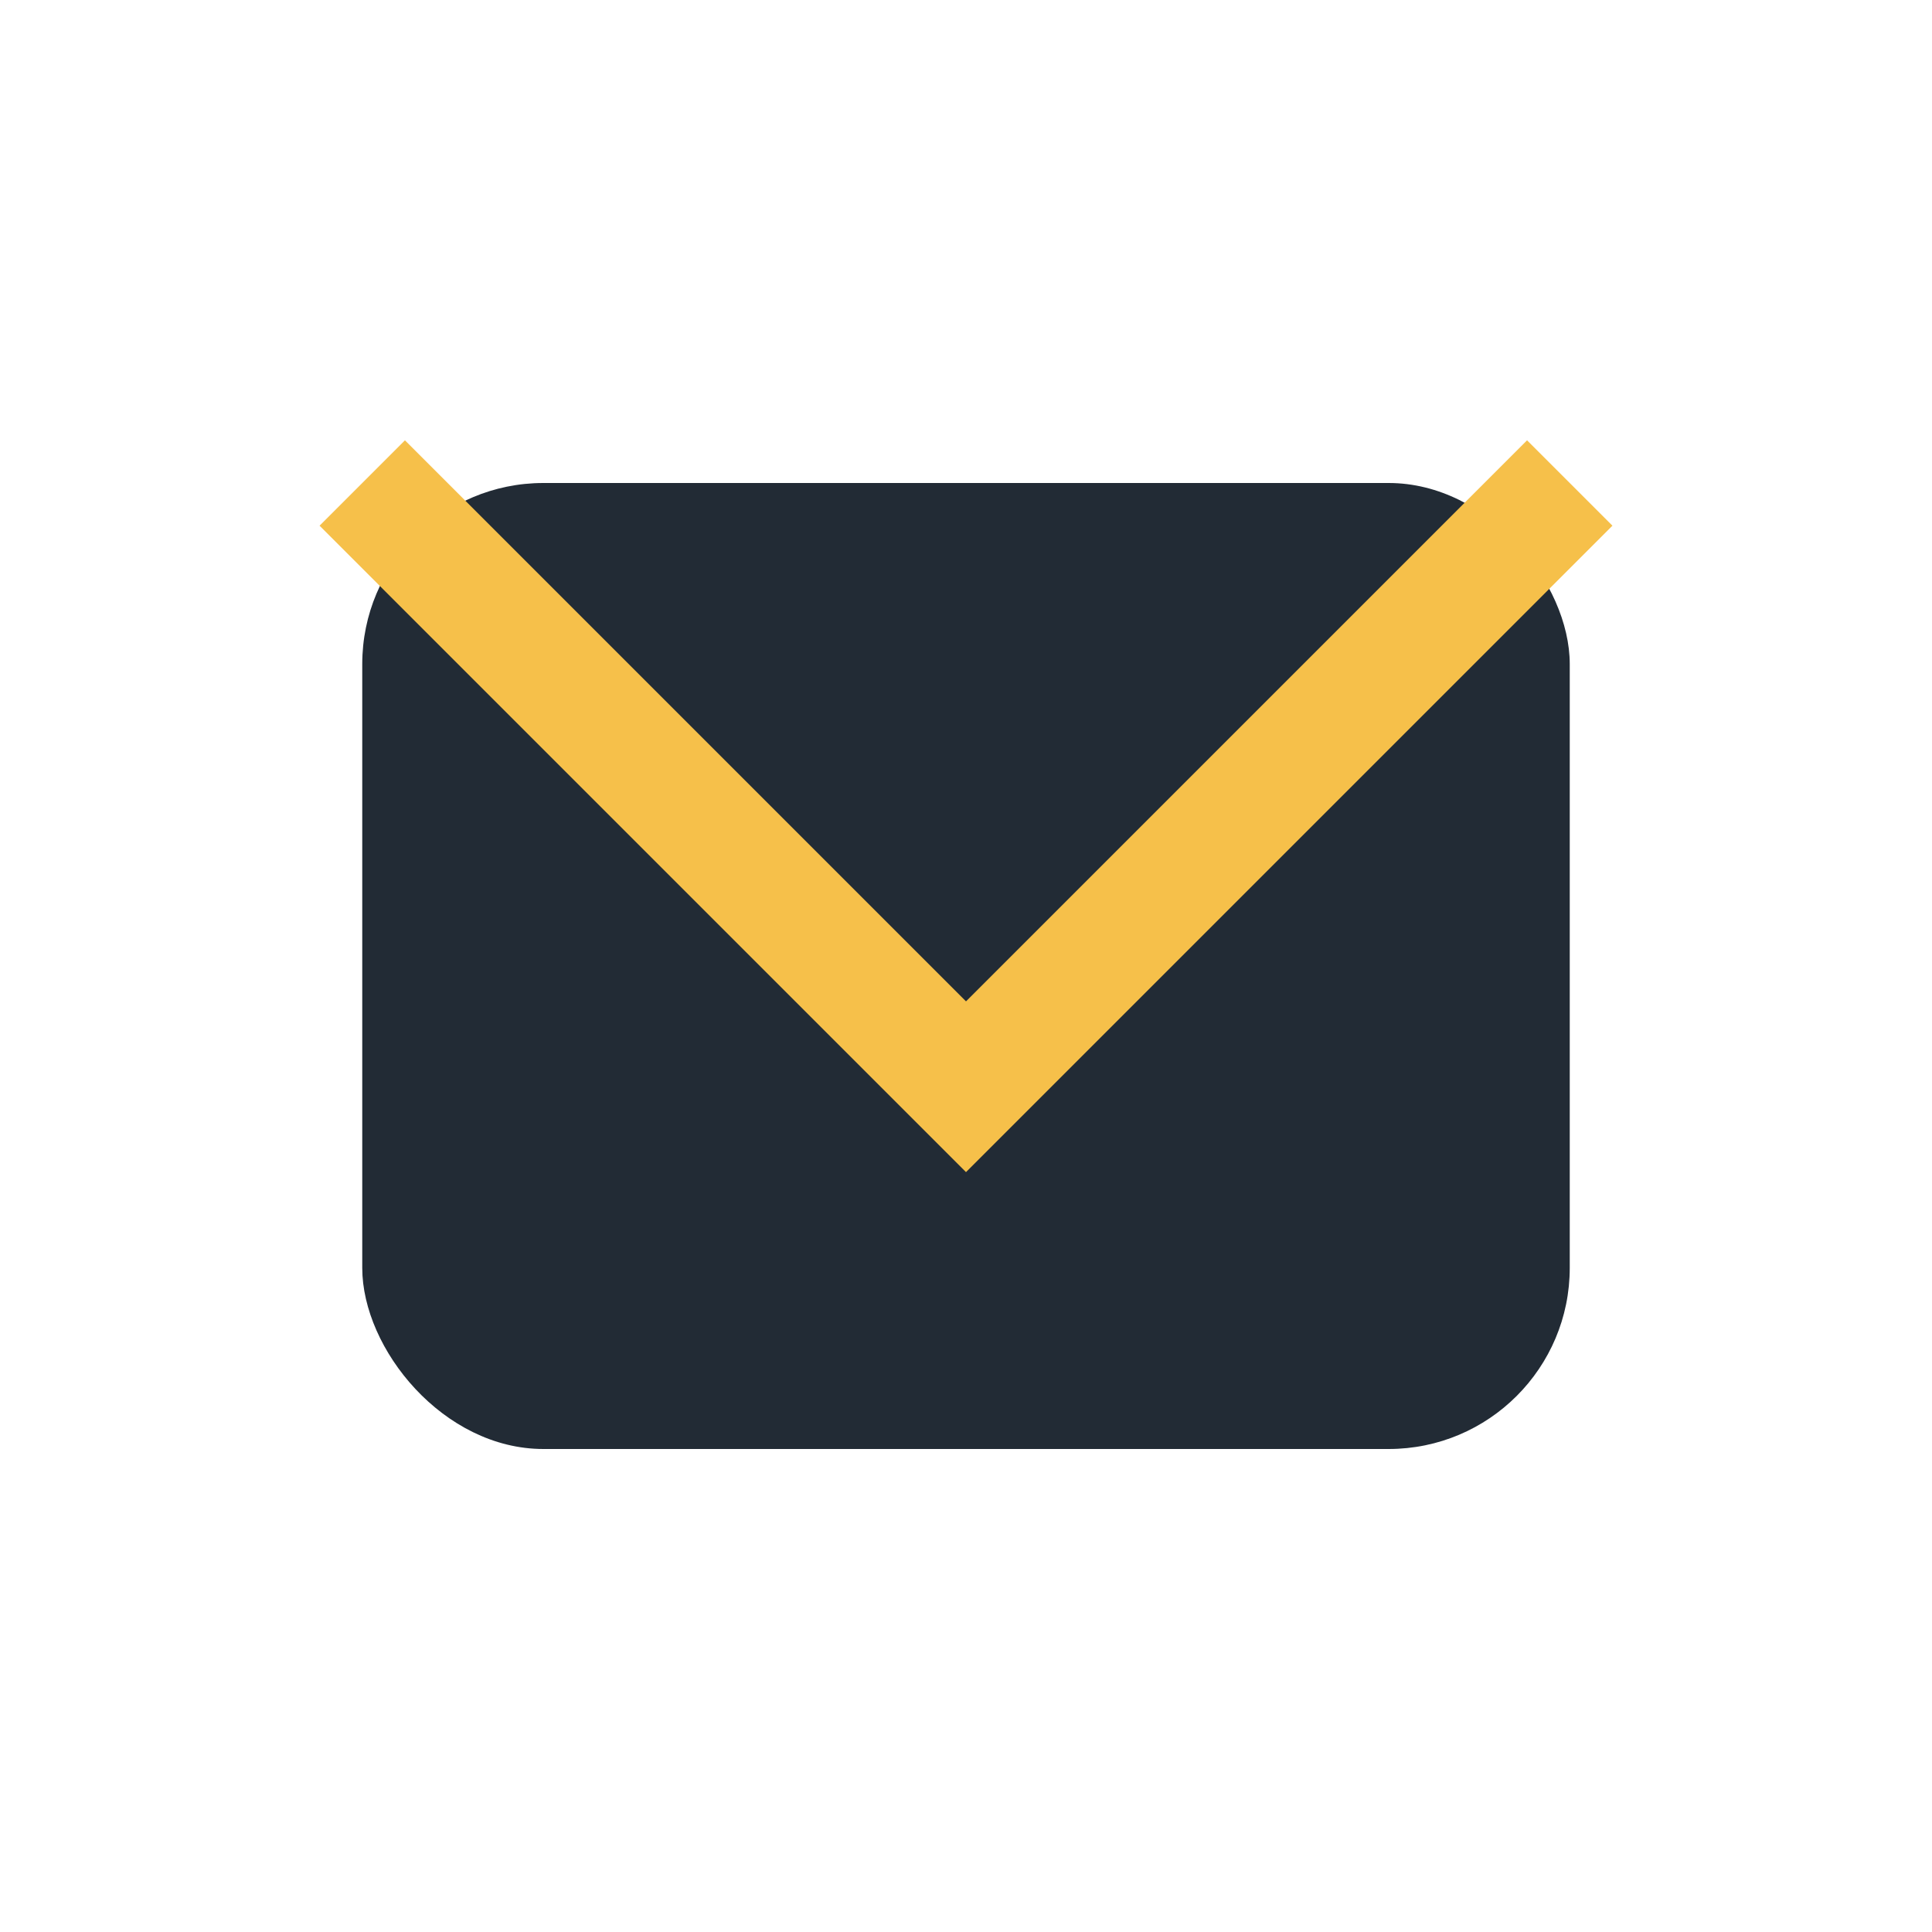
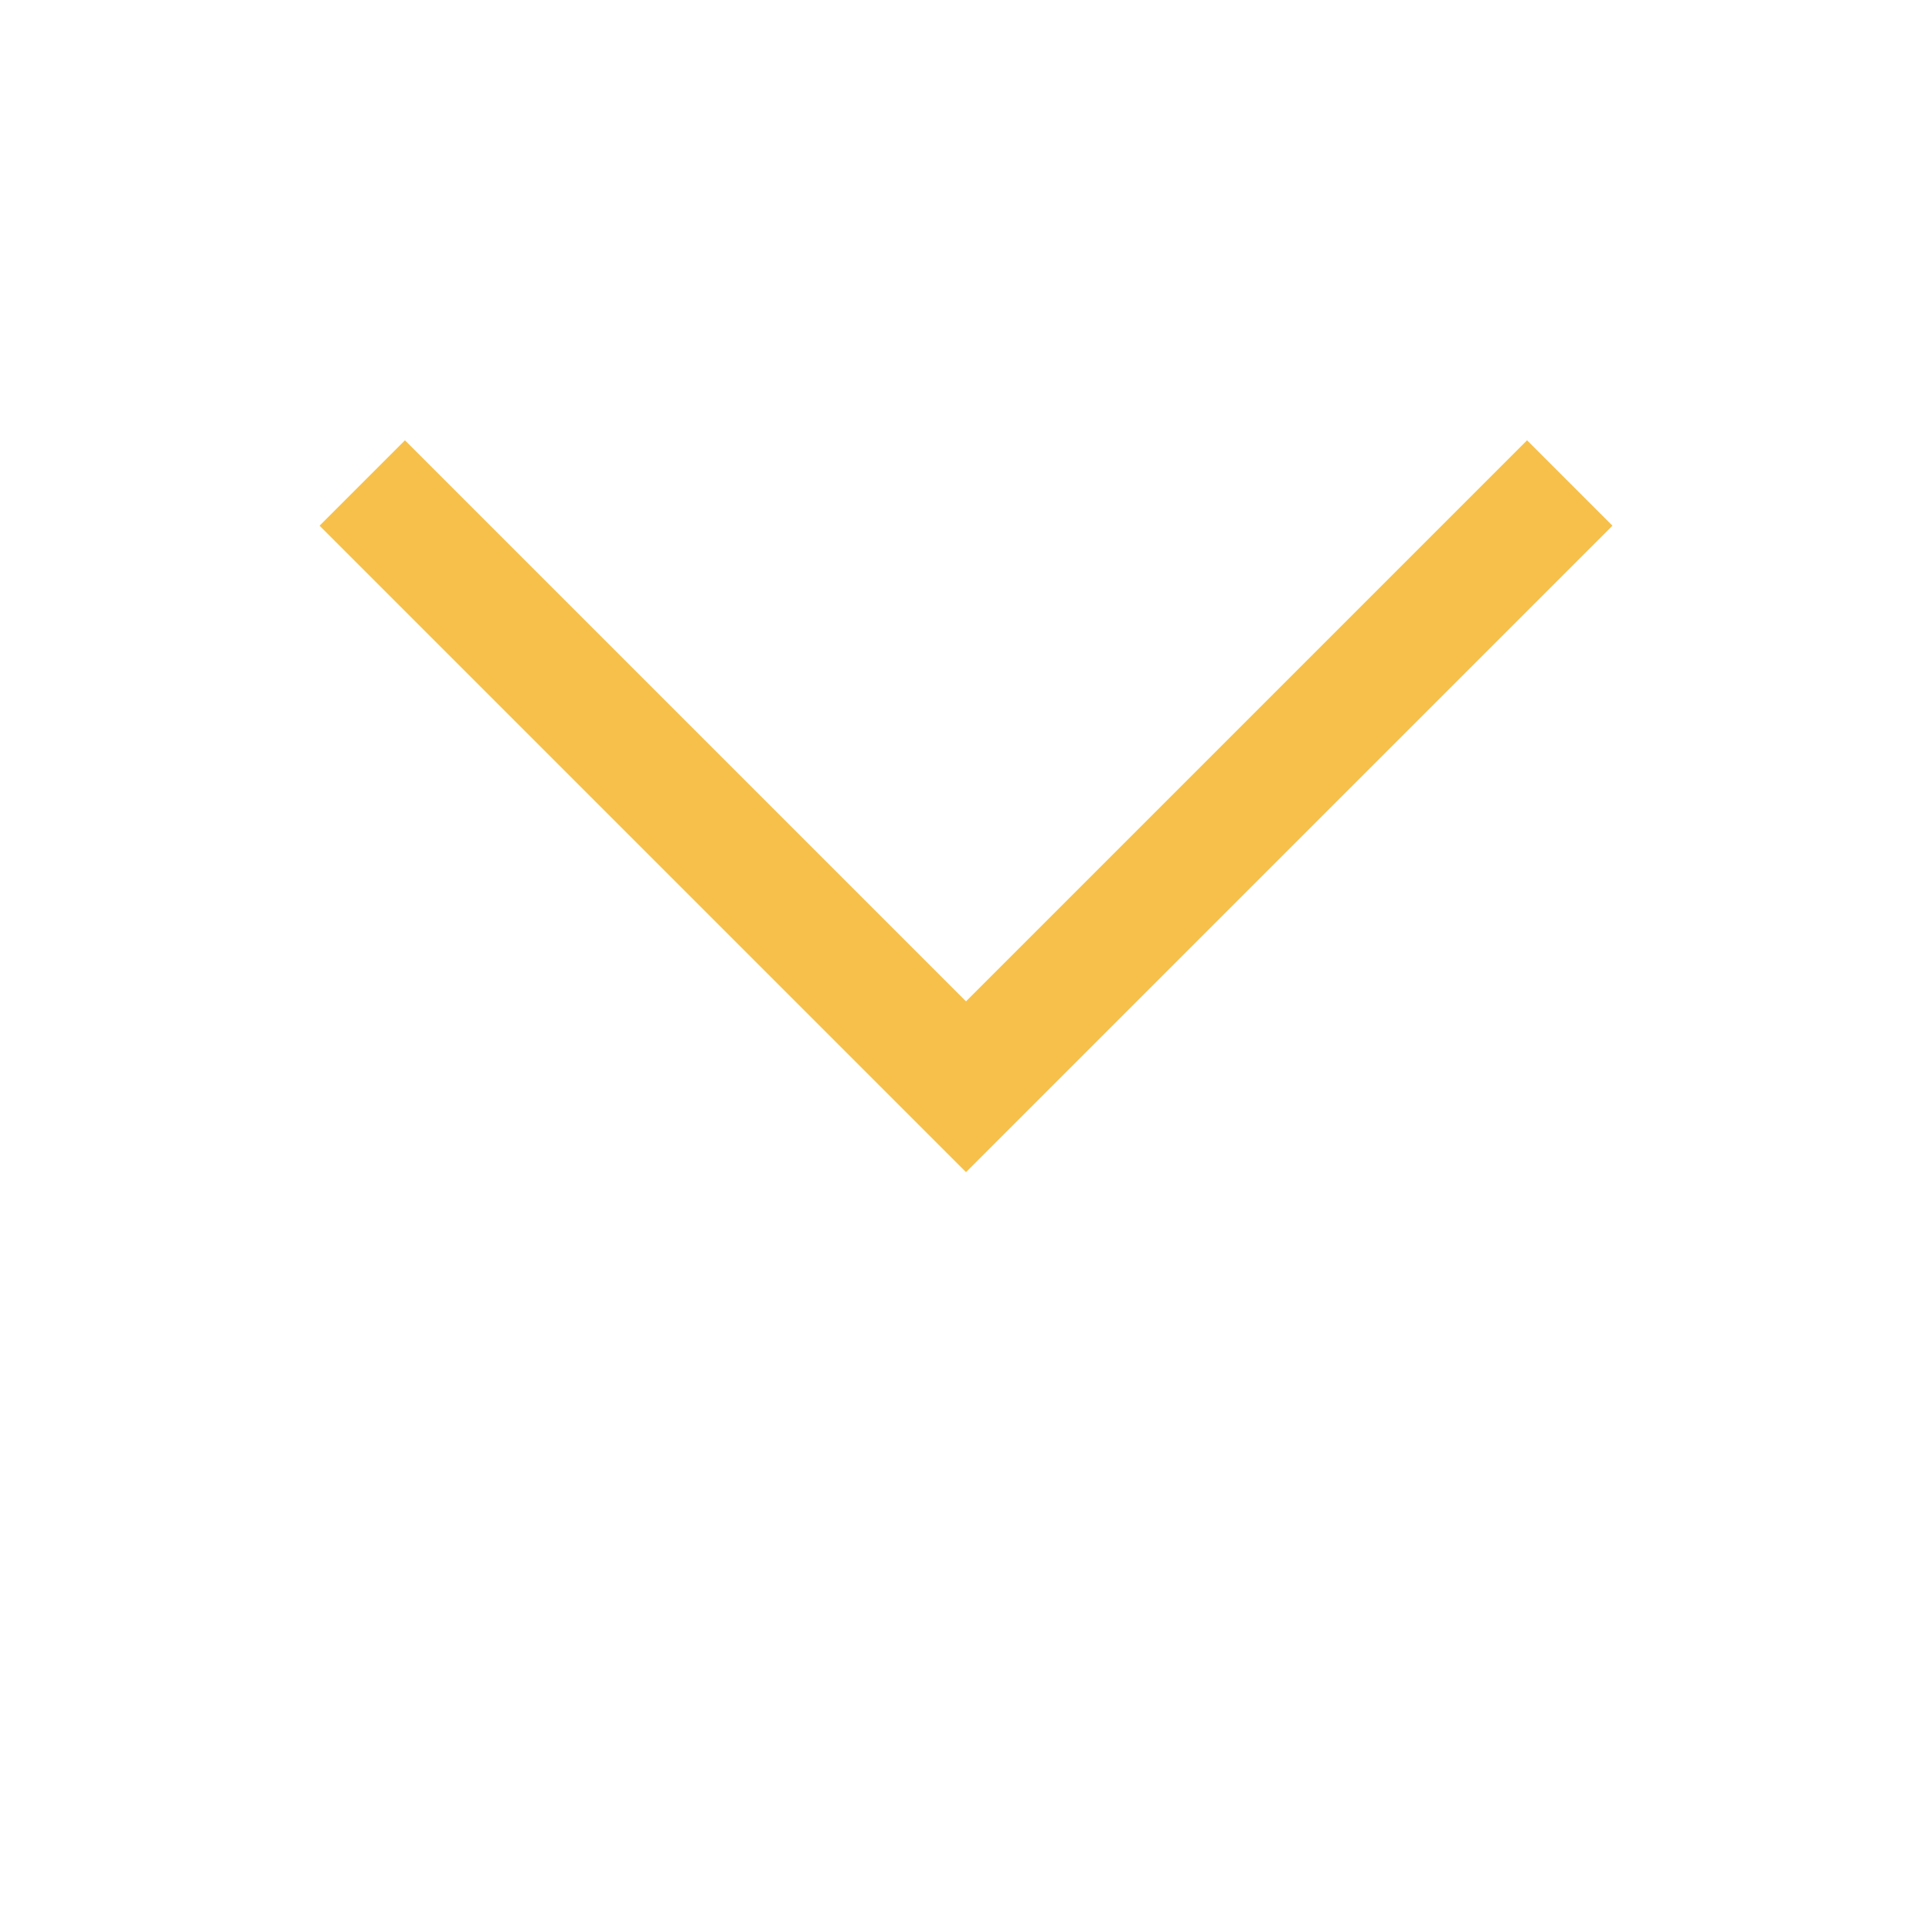
<svg xmlns="http://www.w3.org/2000/svg" width="32" height="32" viewBox="0 0 32 32">
-   <rect x="6" y="8" width="20" height="16" rx="3" fill="#222B35" />
  <path d="M6 8l10 10 10-10" stroke="#F6C04A" stroke-width="2" fill="none" />
</svg>